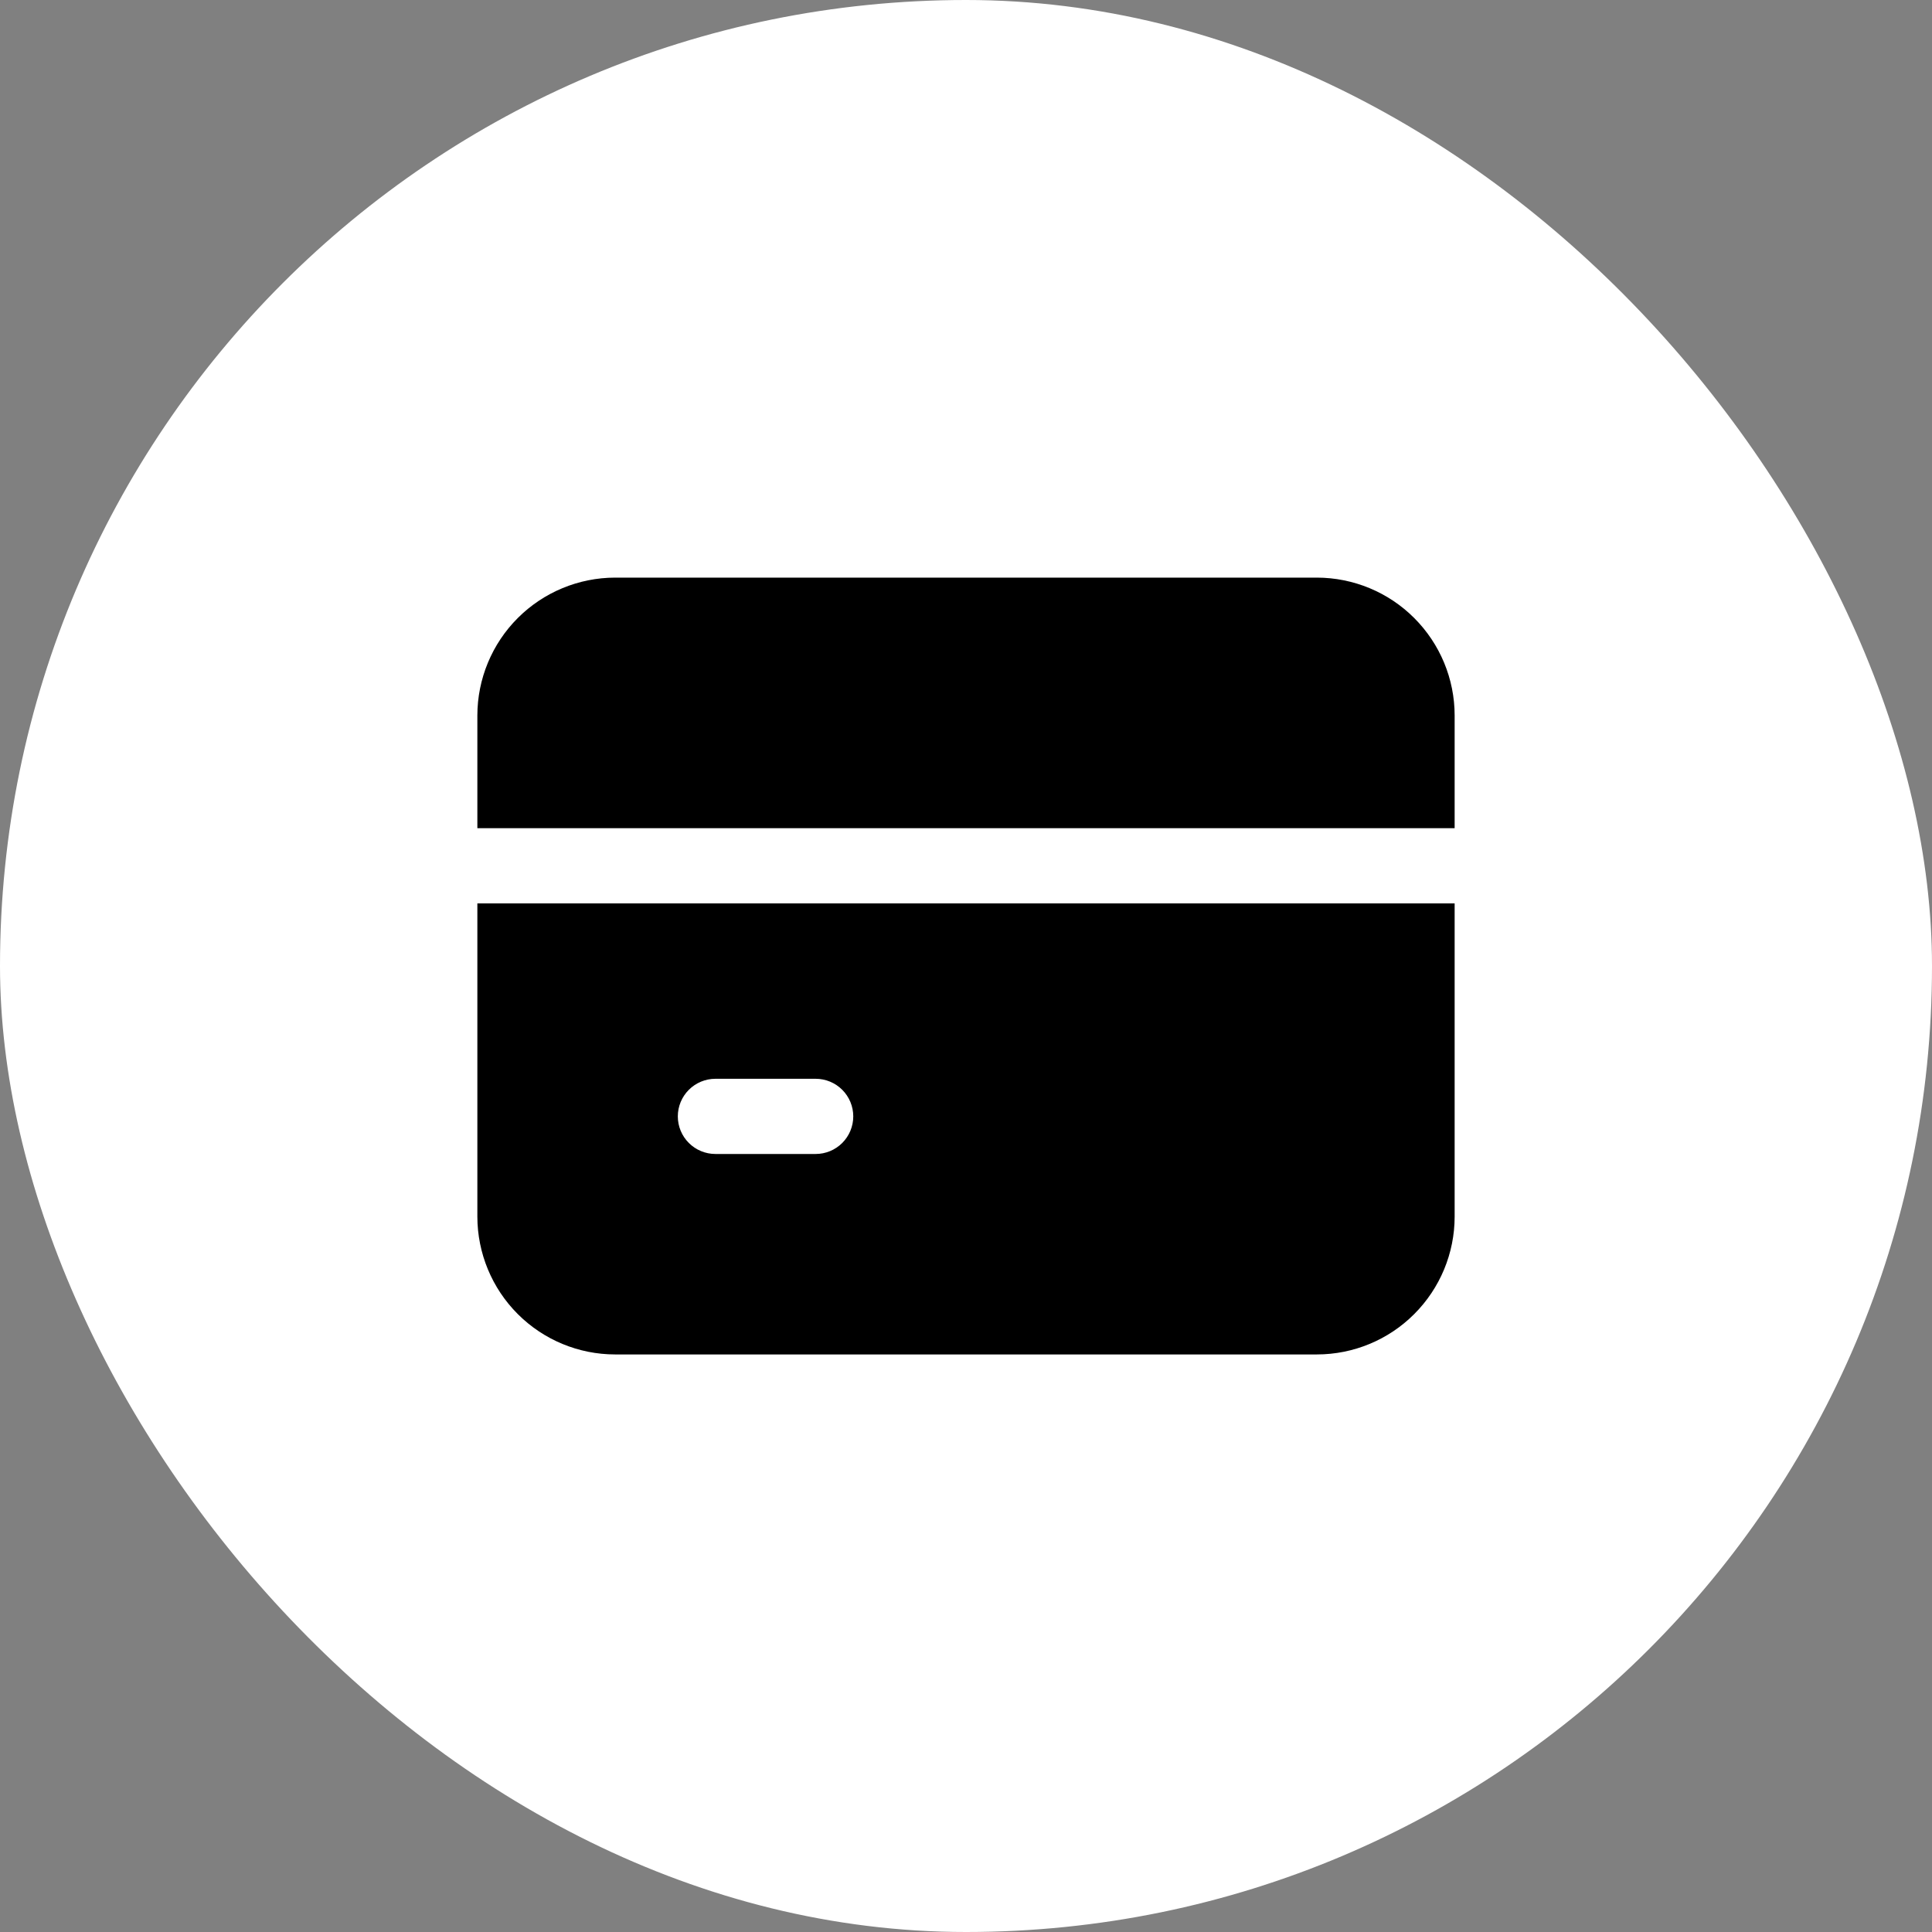
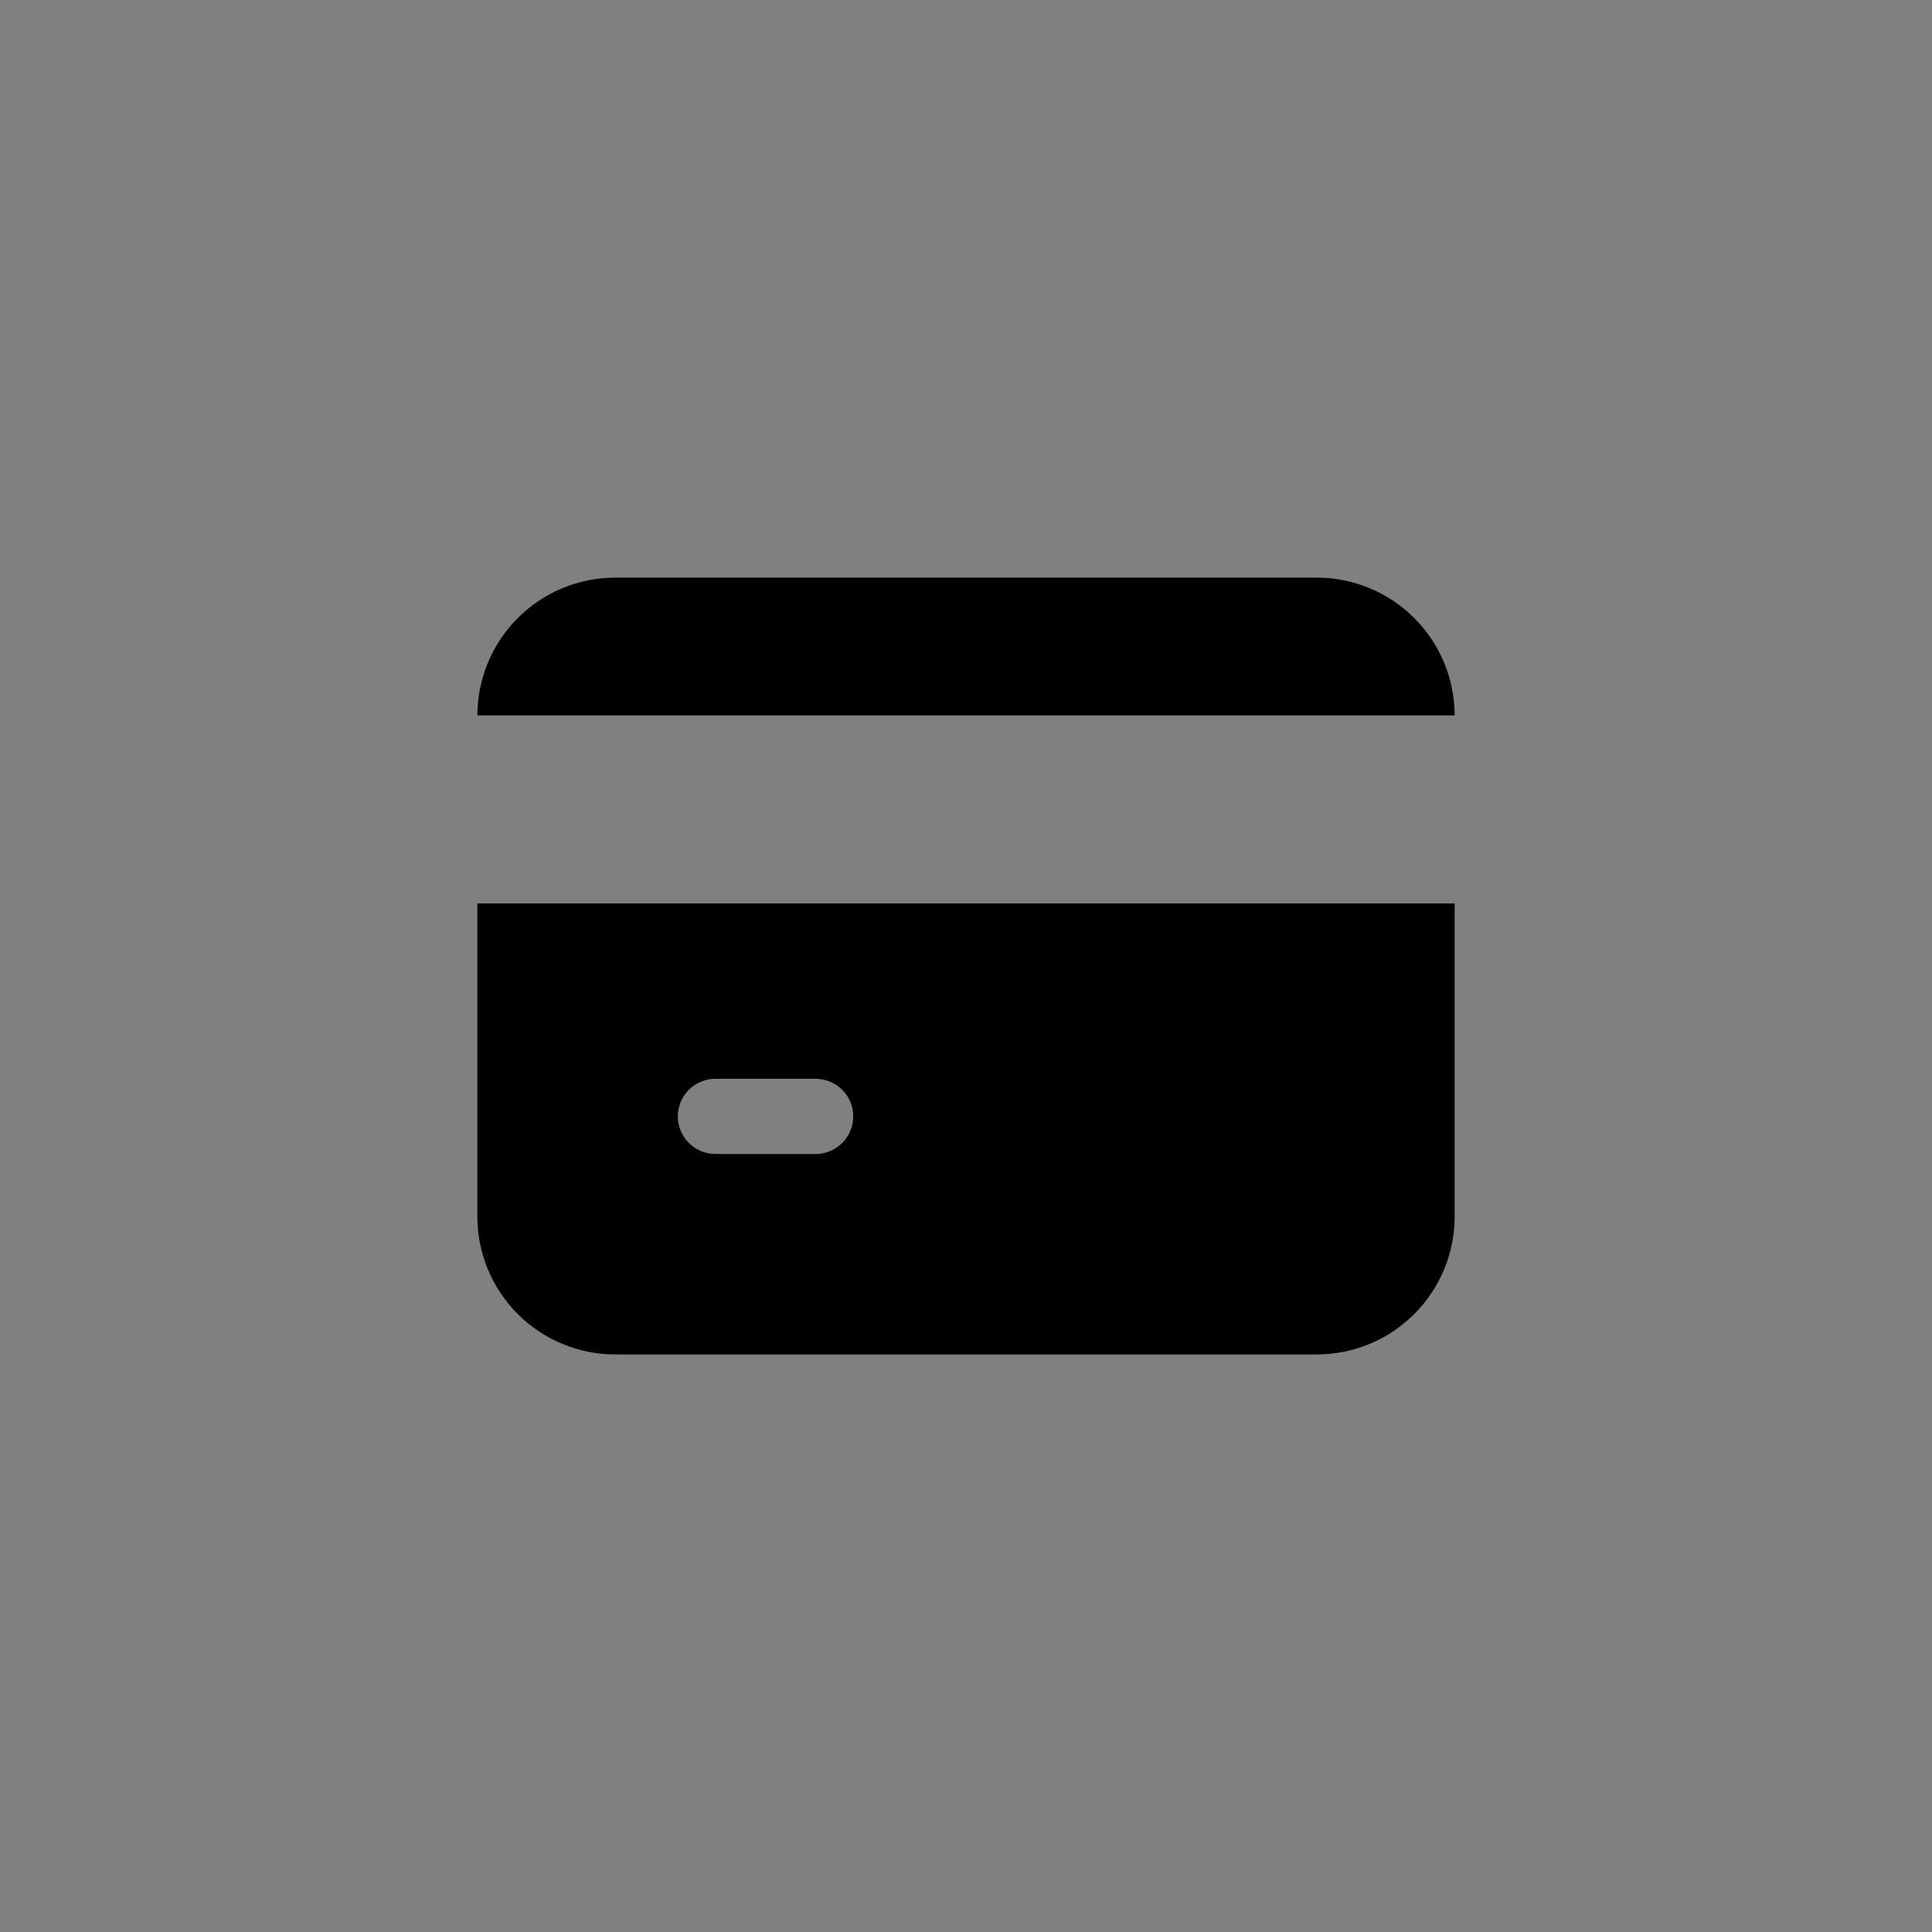
<svg xmlns="http://www.w3.org/2000/svg" width="37" height="37" viewBox="0 0 37 37" fill="none">
  <rect x="0" y="0" width="37" height="37" fill="#808080" stroke="none" />
-   <rect width="37" height="37" rx="18.5" fill="white" />
-   <path d="M9.142 23.3C9.143 24 9.421 24.671 9.916 25.166C10.411 25.661 11.082 25.939 11.781 25.939H25.219C25.919 25.939 26.59 25.661 27.084 25.166C27.579 24.671 27.858 24 27.858 23.3V17.301H9.142V23.3ZM13.701 20.66H15.621C15.812 20.66 15.995 20.736 16.13 20.871C16.265 21.006 16.341 21.189 16.341 21.38C16.341 21.571 16.265 21.754 16.13 21.889C15.995 22.024 15.812 22.1 15.621 22.1H13.701C13.51 22.1 13.327 22.024 13.192 21.889C13.057 21.754 12.981 21.571 12.981 21.38C12.981 21.189 13.057 21.006 13.192 20.871C13.327 20.736 13.51 20.66 13.701 20.66ZM27.858 13.702V15.861H9.142V13.702C9.143 13.002 9.421 12.331 9.916 11.836C10.411 11.341 11.082 11.063 11.781 11.062H25.219C25.919 11.063 26.59 11.341 27.084 11.836C27.579 12.331 27.858 13.002 27.858 13.702Z" fill="black" />
+   <path d="M9.142 23.3C9.143 24 9.421 24.671 9.916 25.166C10.411 25.661 11.082 25.939 11.781 25.939H25.219C25.919 25.939 26.59 25.661 27.084 25.166C27.579 24.671 27.858 24 27.858 23.3V17.301H9.142V23.3ZM13.701 20.66H15.621C15.812 20.66 15.995 20.736 16.13 20.871C16.265 21.006 16.341 21.189 16.341 21.38C16.341 21.571 16.265 21.754 16.13 21.889C15.995 22.024 15.812 22.1 15.621 22.1H13.701C13.51 22.1 13.327 22.024 13.192 21.889C13.057 21.754 12.981 21.571 12.981 21.38C12.981 21.189 13.057 21.006 13.192 20.871C13.327 20.736 13.51 20.66 13.701 20.66ZM27.858 13.702H9.142V13.702C9.143 13.002 9.421 12.331 9.916 11.836C10.411 11.341 11.082 11.063 11.781 11.062H25.219C25.919 11.063 26.59 11.341 27.084 11.836C27.579 12.331 27.858 13.002 27.858 13.702Z" fill="black" />
</svg>